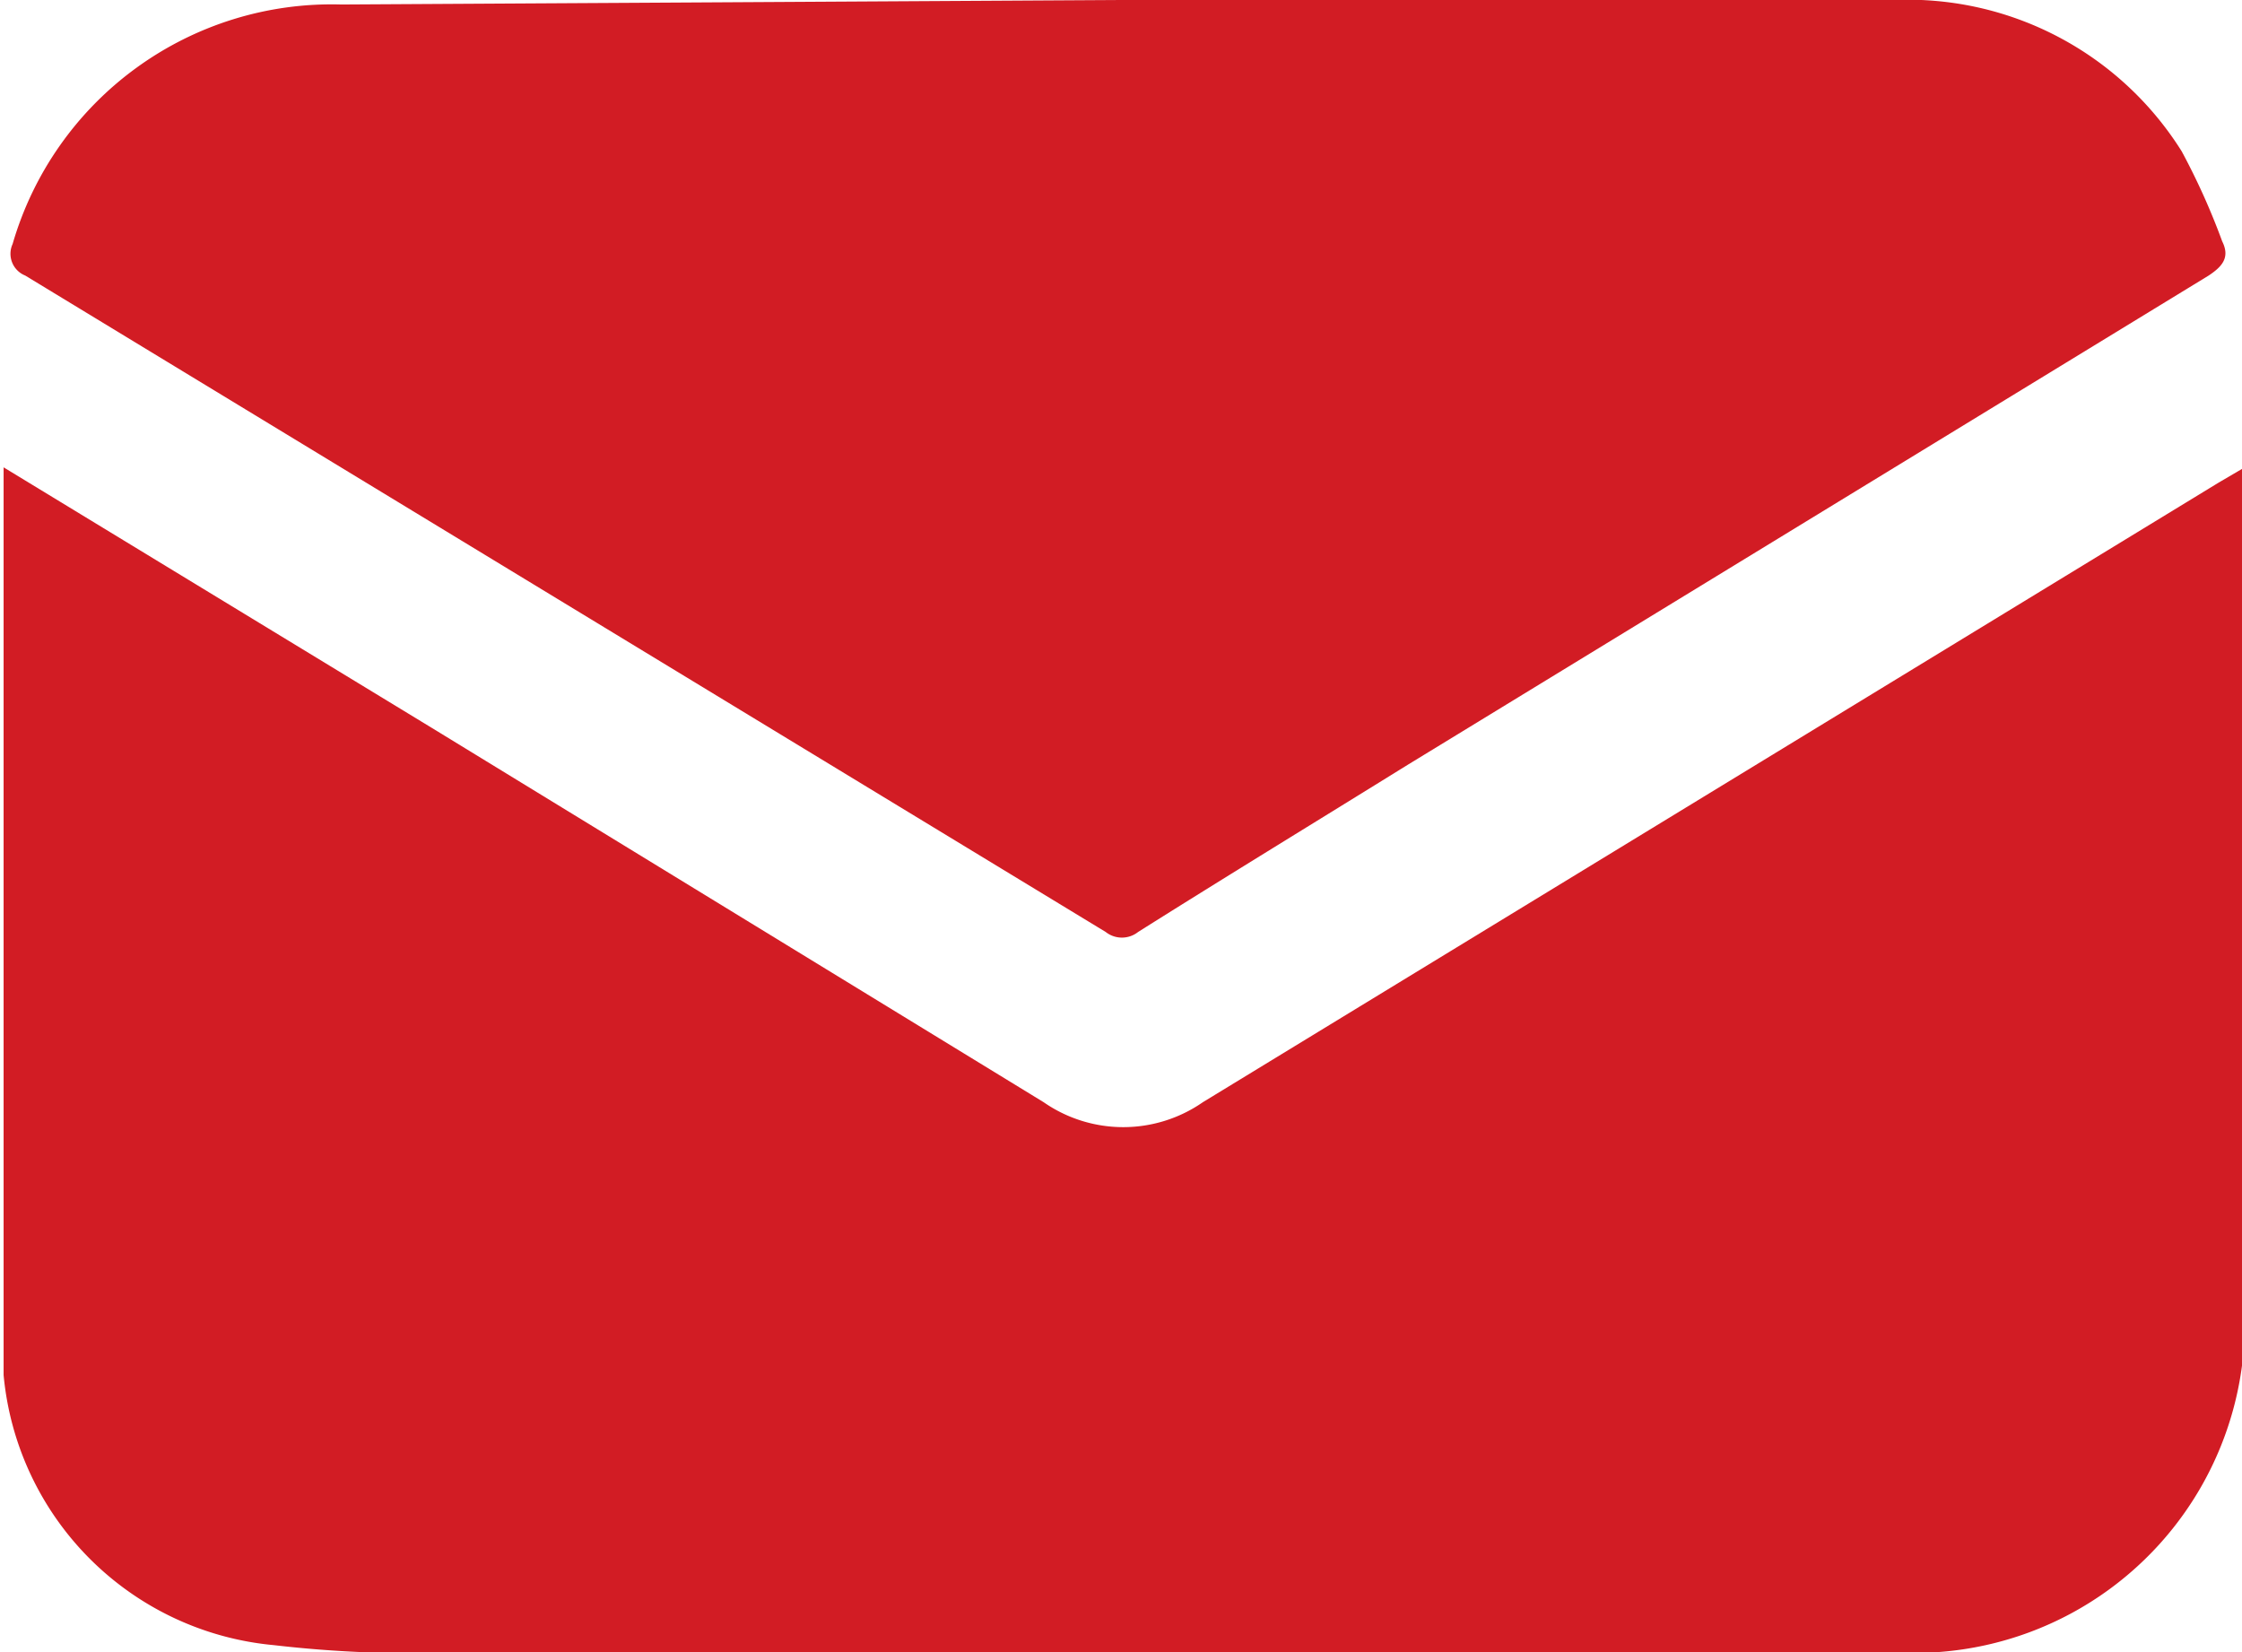
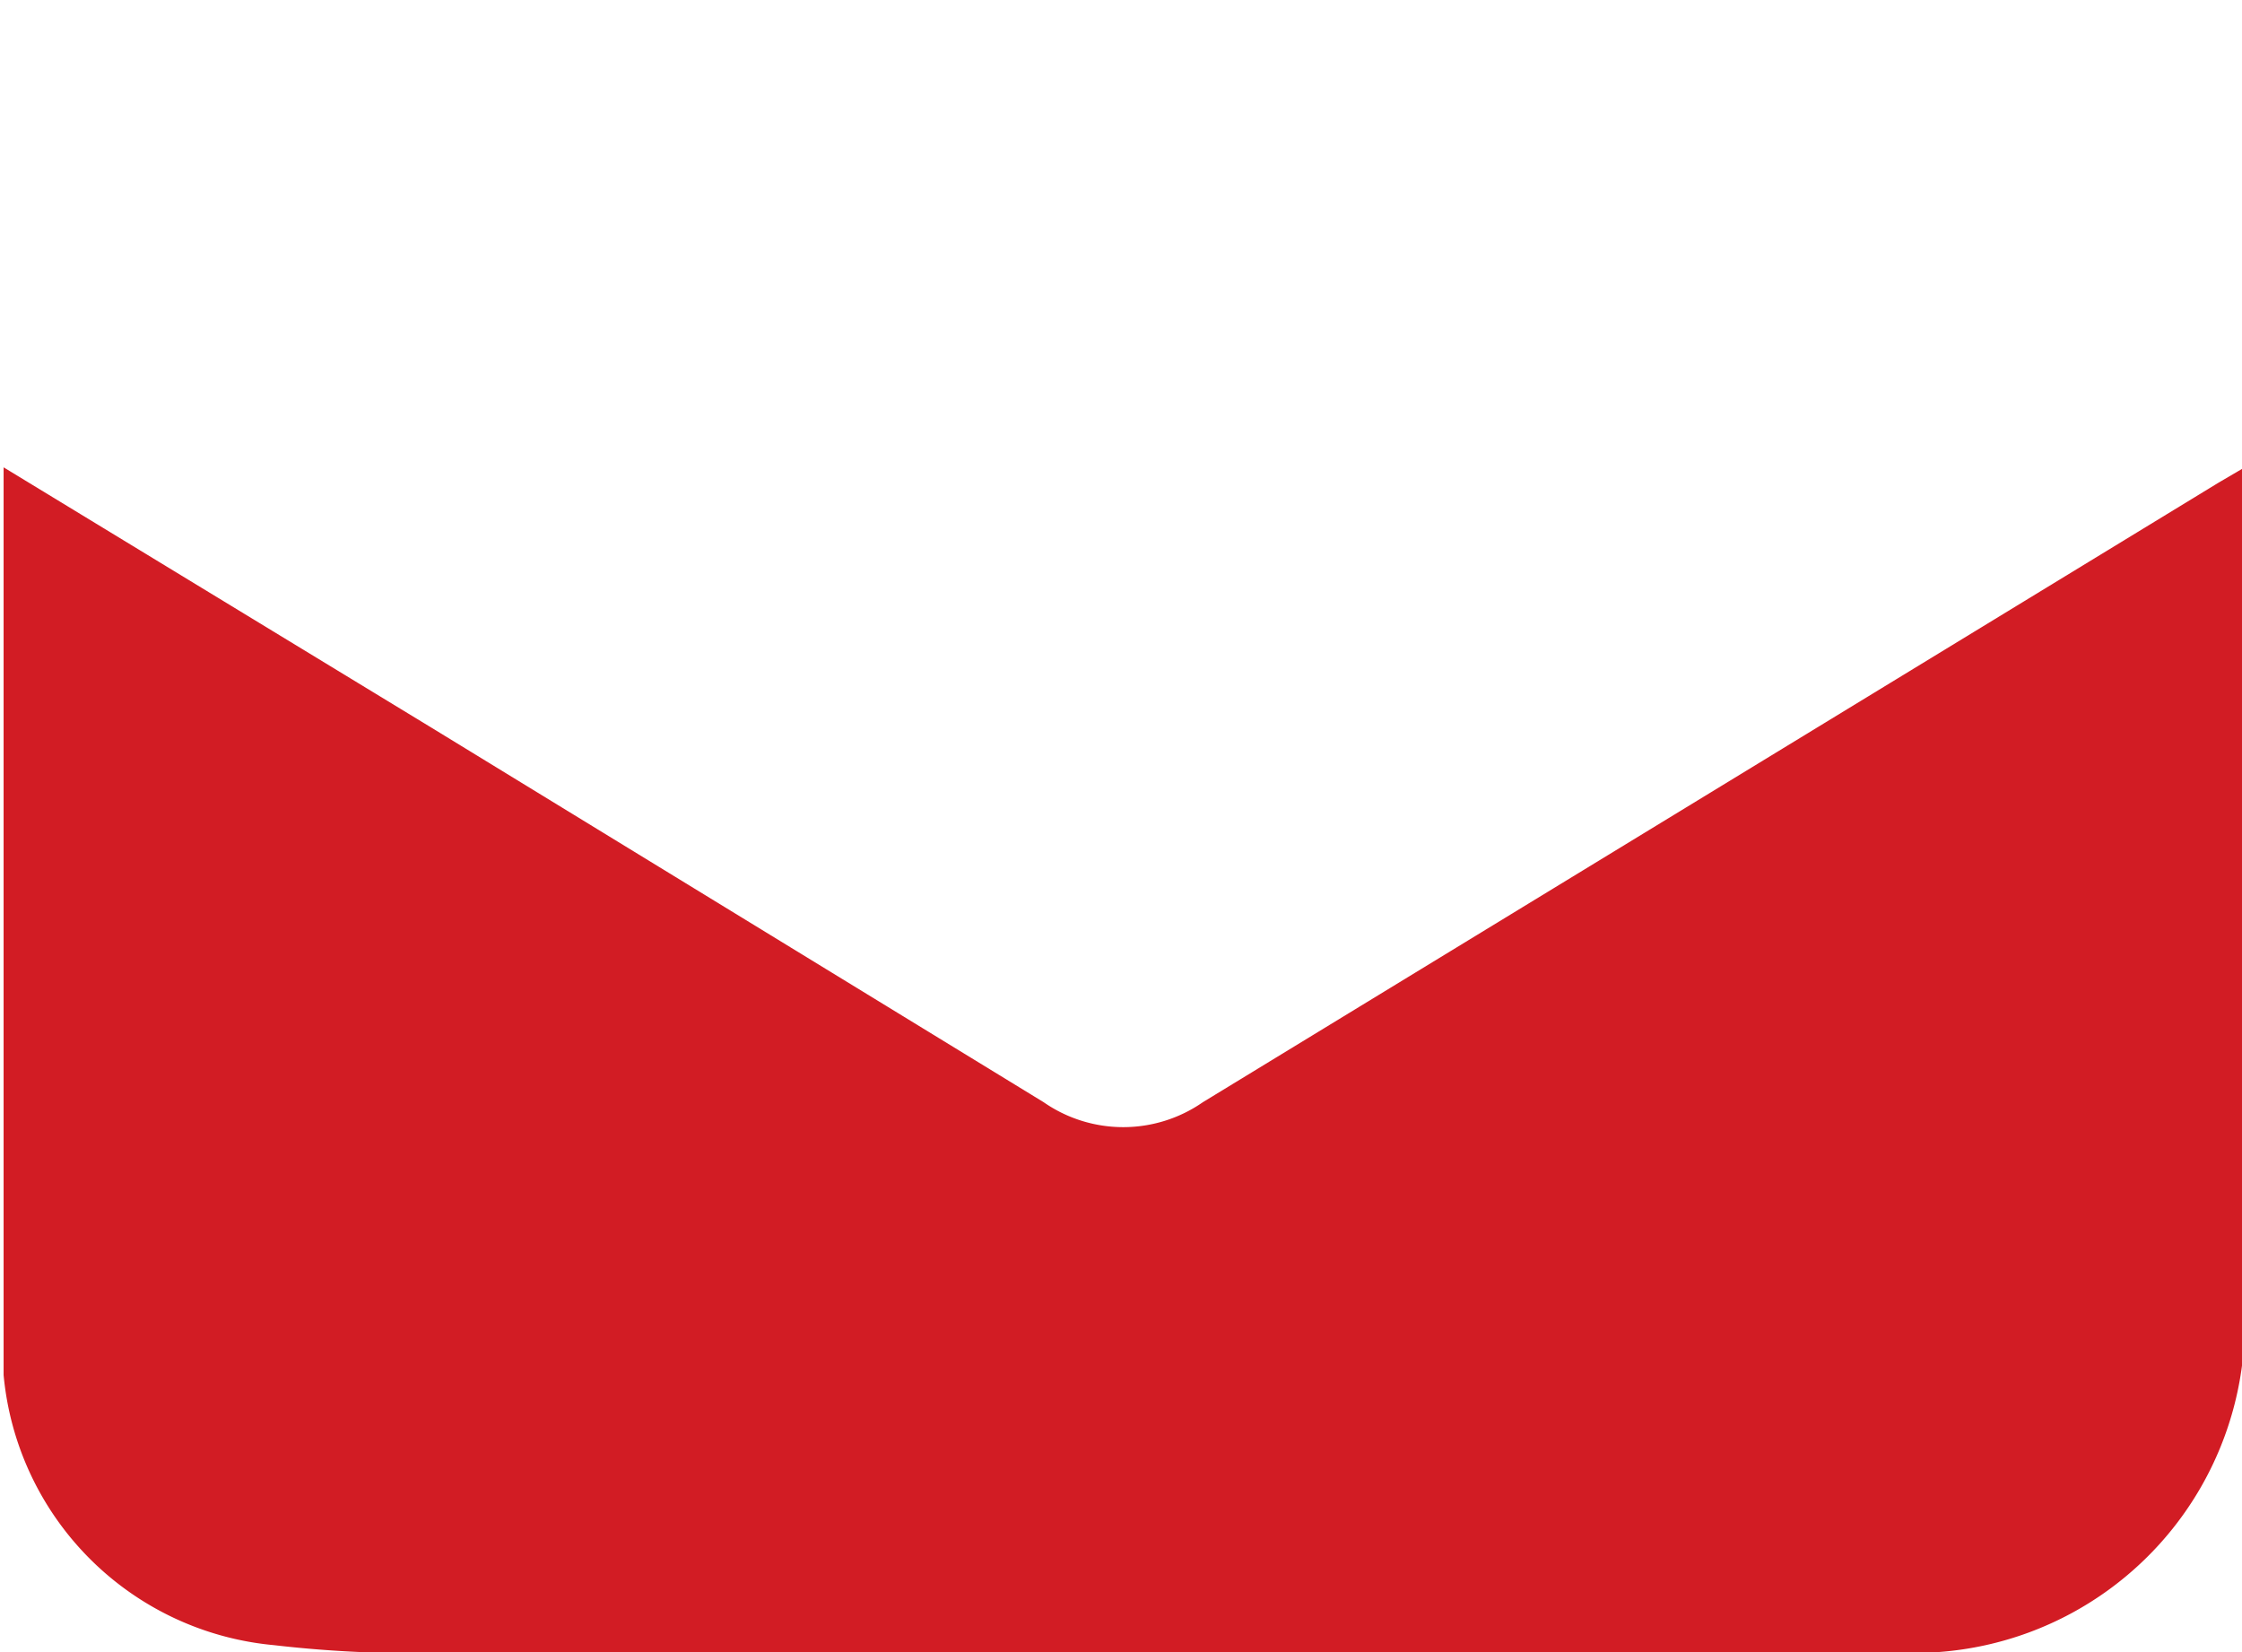
<svg xmlns="http://www.w3.org/2000/svg" id="圖層_1" data-name="圖層 1" viewBox="0 0 24.9 18.35">
  <defs>
    <style>.cls-1{fill:#d21c24;}</style>
  </defs>
  <path class="cls-1" d="M52,75.61l4.75,2.89,6.8,4.16a1.55,1.55,0,0,0,1.77,0l11.28-6.88.29-.17V85A3.67,3.67,0,0,1,73,88.77q-8,0-15.92,0A13.49,13.49,0,0,1,55,88.69a3.32,3.32,0,0,1-3-3C52,84,52,78.92,52,75.61Z" transform="translate(-51.96 -70.42)" />
-   <path class="cls-1" d="M64.41,70.42H73a3.59,3.59,0,0,1,3.19,1.68,7.66,7.66,0,0,1,.45,1c.09.18,0,.28-.15.38l-8.89,5.43c-1,.62-2,1.23-3,1.86a.29.29,0,0,1-.36,0l-12-7.29a.26.26,0,0,1-.14-.35,3.69,3.69,0,0,1,3.65-2.66Z" transform="translate(-51.96 -70.42)" />
</svg>